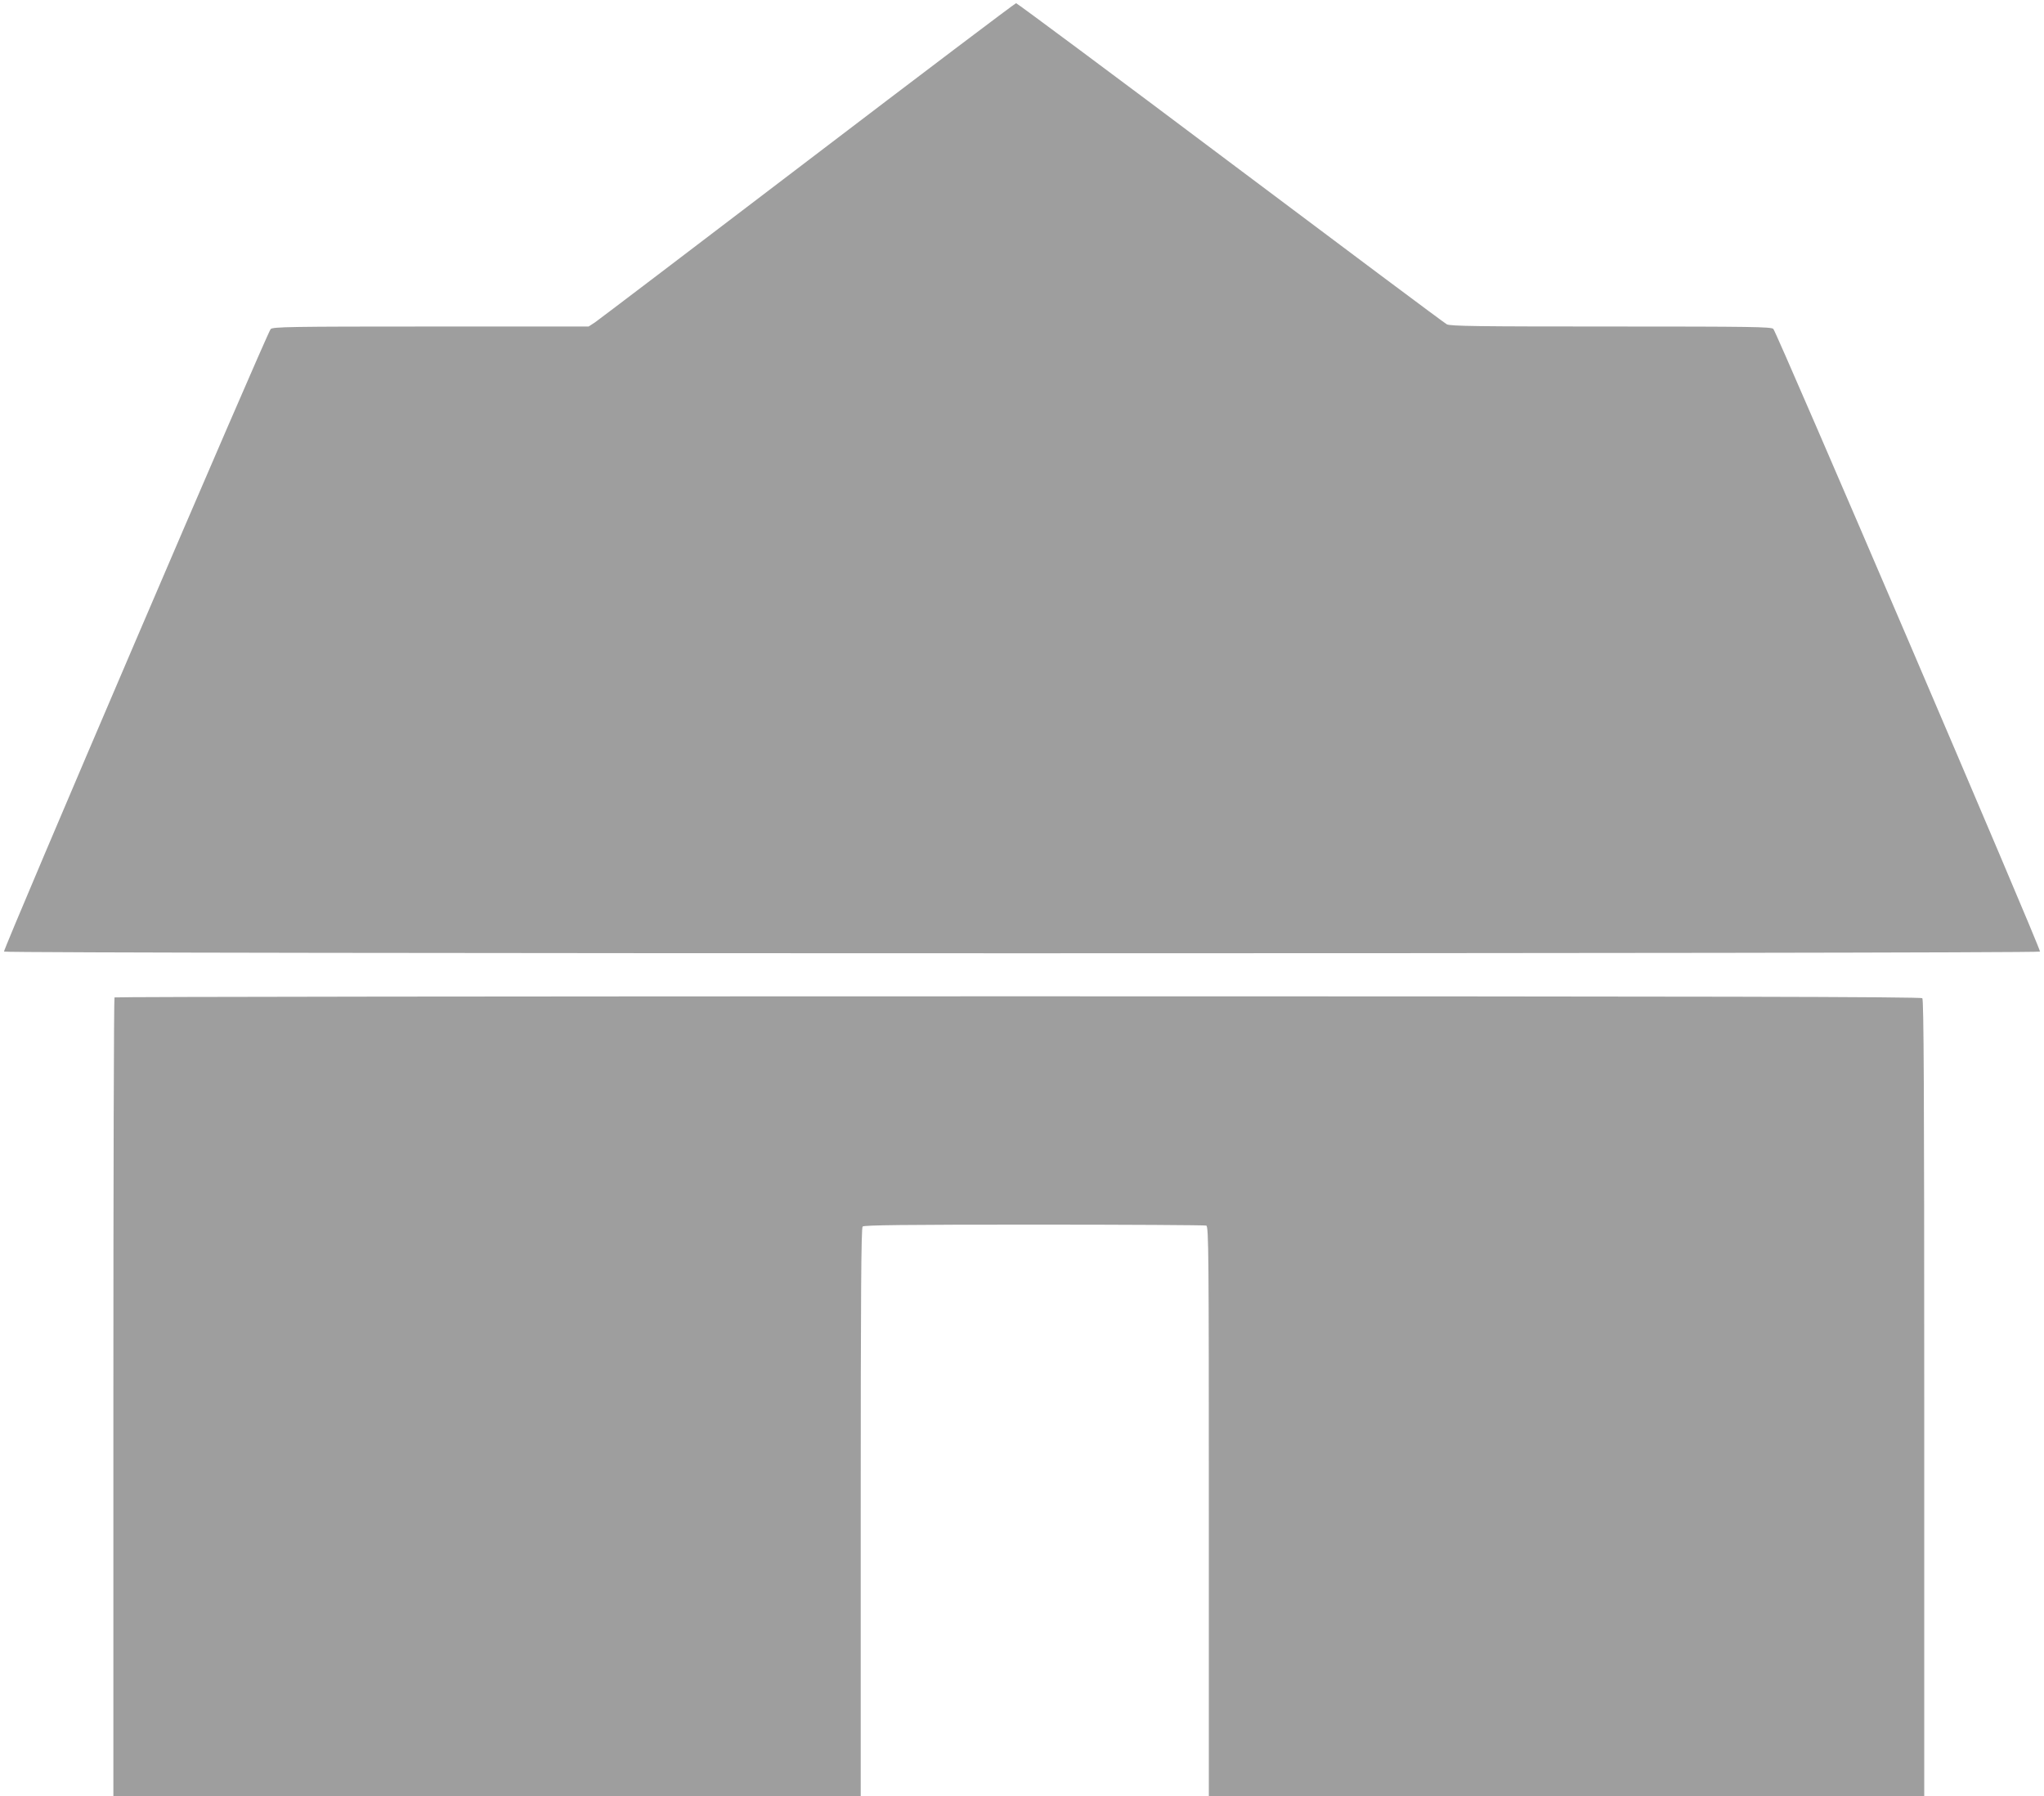
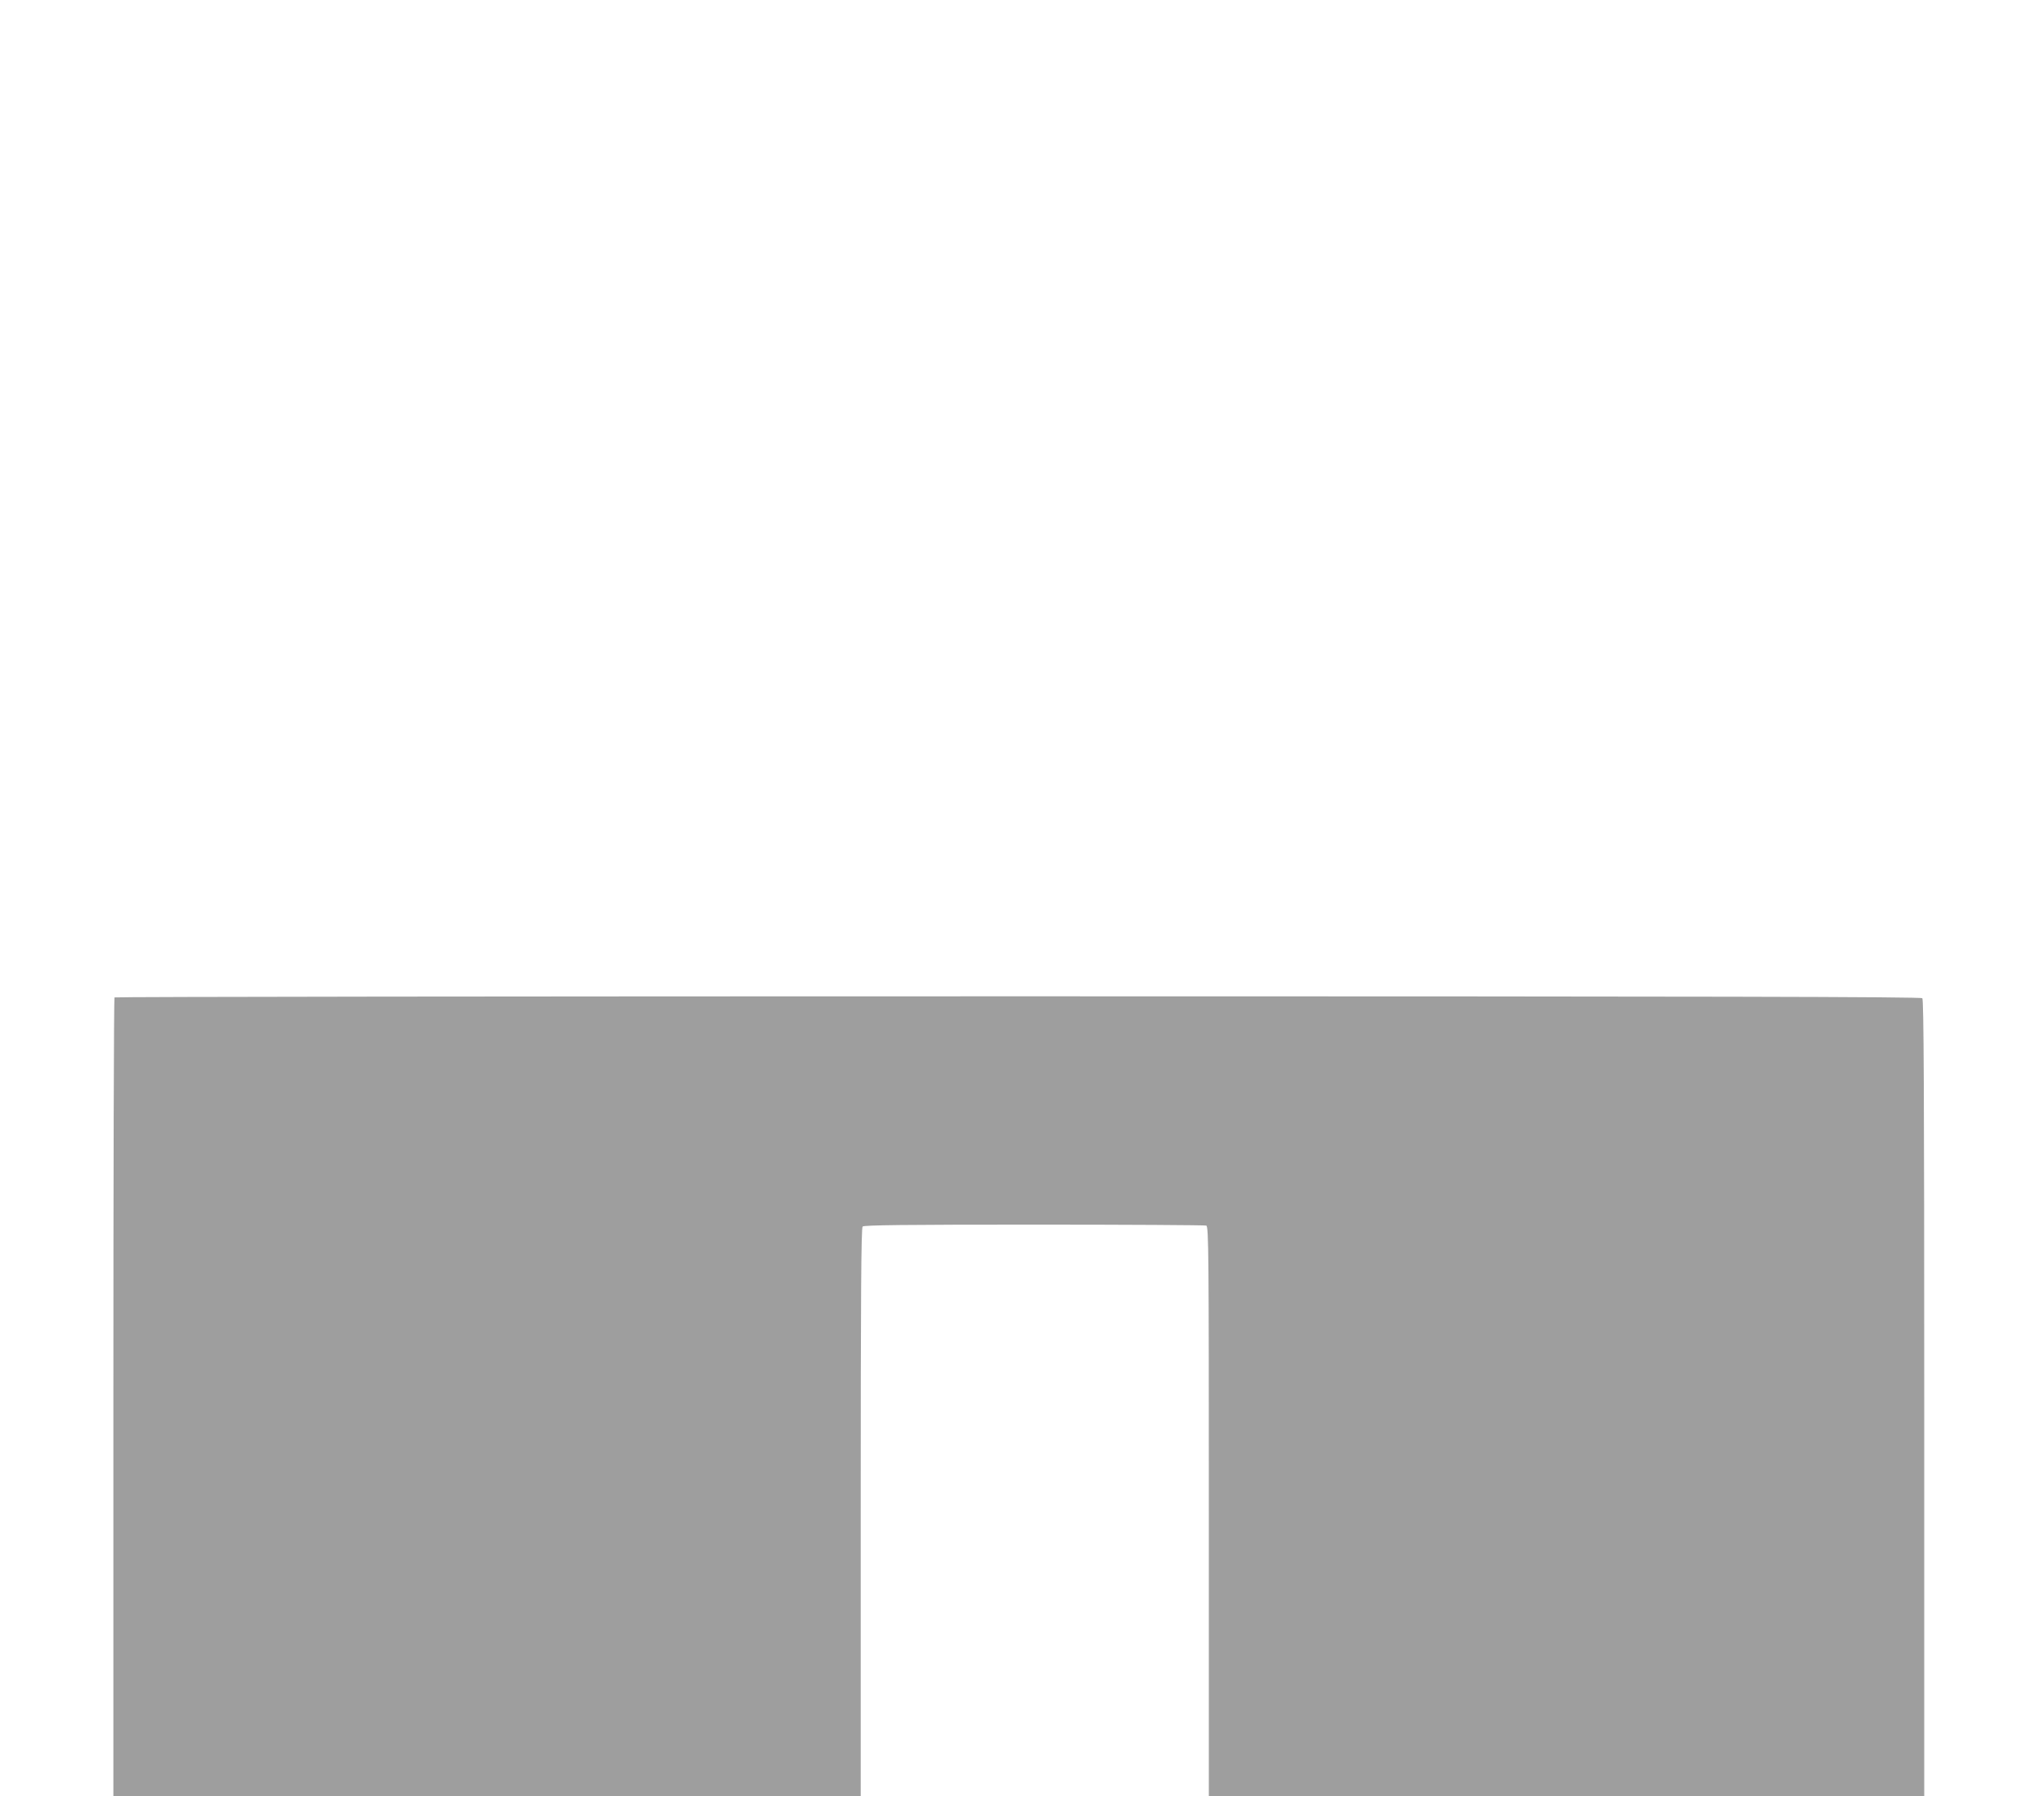
<svg xmlns="http://www.w3.org/2000/svg" version="1.0" width="1280pt" height="1125pt" viewBox="0 0 1280 1125" preserveAspectRatio="xMidYMid meet">
  <g transform="translate(0,1125) scale(0.1,-0.1)" fill="#9e9e9e" stroke="none">
-     <path d="M5059 10244 c-711 -542 -1311 -998 -1333 -1013 l-40 -26 -987 0 c-881 0 -990 -2 -1004 -16 -22 -21 -1677 -3887 -1670 -3899 9 -14 12742 -14 12750 0 8 12 -1648 3878 -1670 3900 -14 13 -131 15 -1018 15 -828 0 -1006 2 -1027 14 -14 7 -624 463 -1355 1012 -732 550 -1336 999 -1342 999 -6 0 -593 -444 -1304 -986z" />
    <path d="M717 5003 c-4 -3 -7 -1131 -7 -2505 l0 -2498 2340 0 2340 0 0 1778 c0 1370 3 1781 12 1790 9 9 261 12 1074 12 584 0 1069 -3 1078 -6 15 -6 16 -173 16 -1790 l0 -1784 2240 0 2240 0 0 2493 c0 1926 -3 2496 -12 2505 -9 9 -1281 12 -5663 12 -3109 0 -5655 -3 -5658 -7z" />
  </g>
</svg>